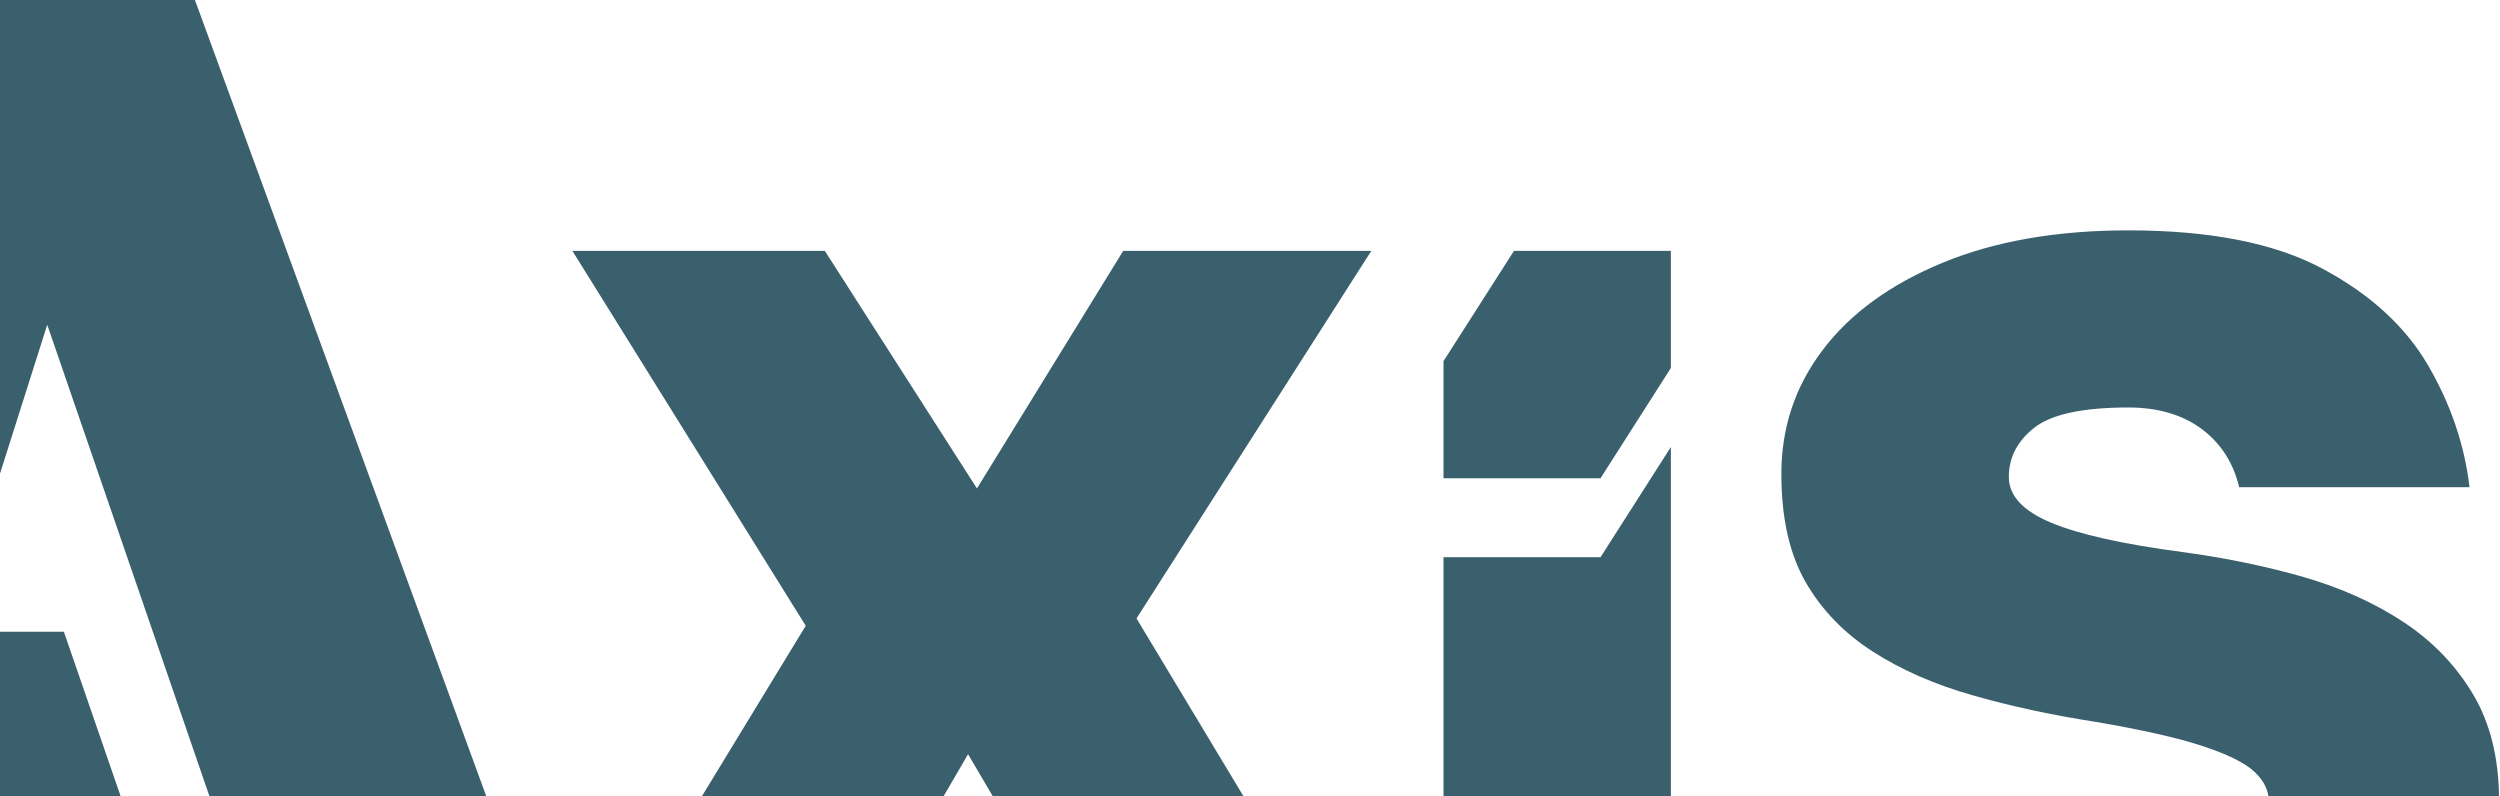
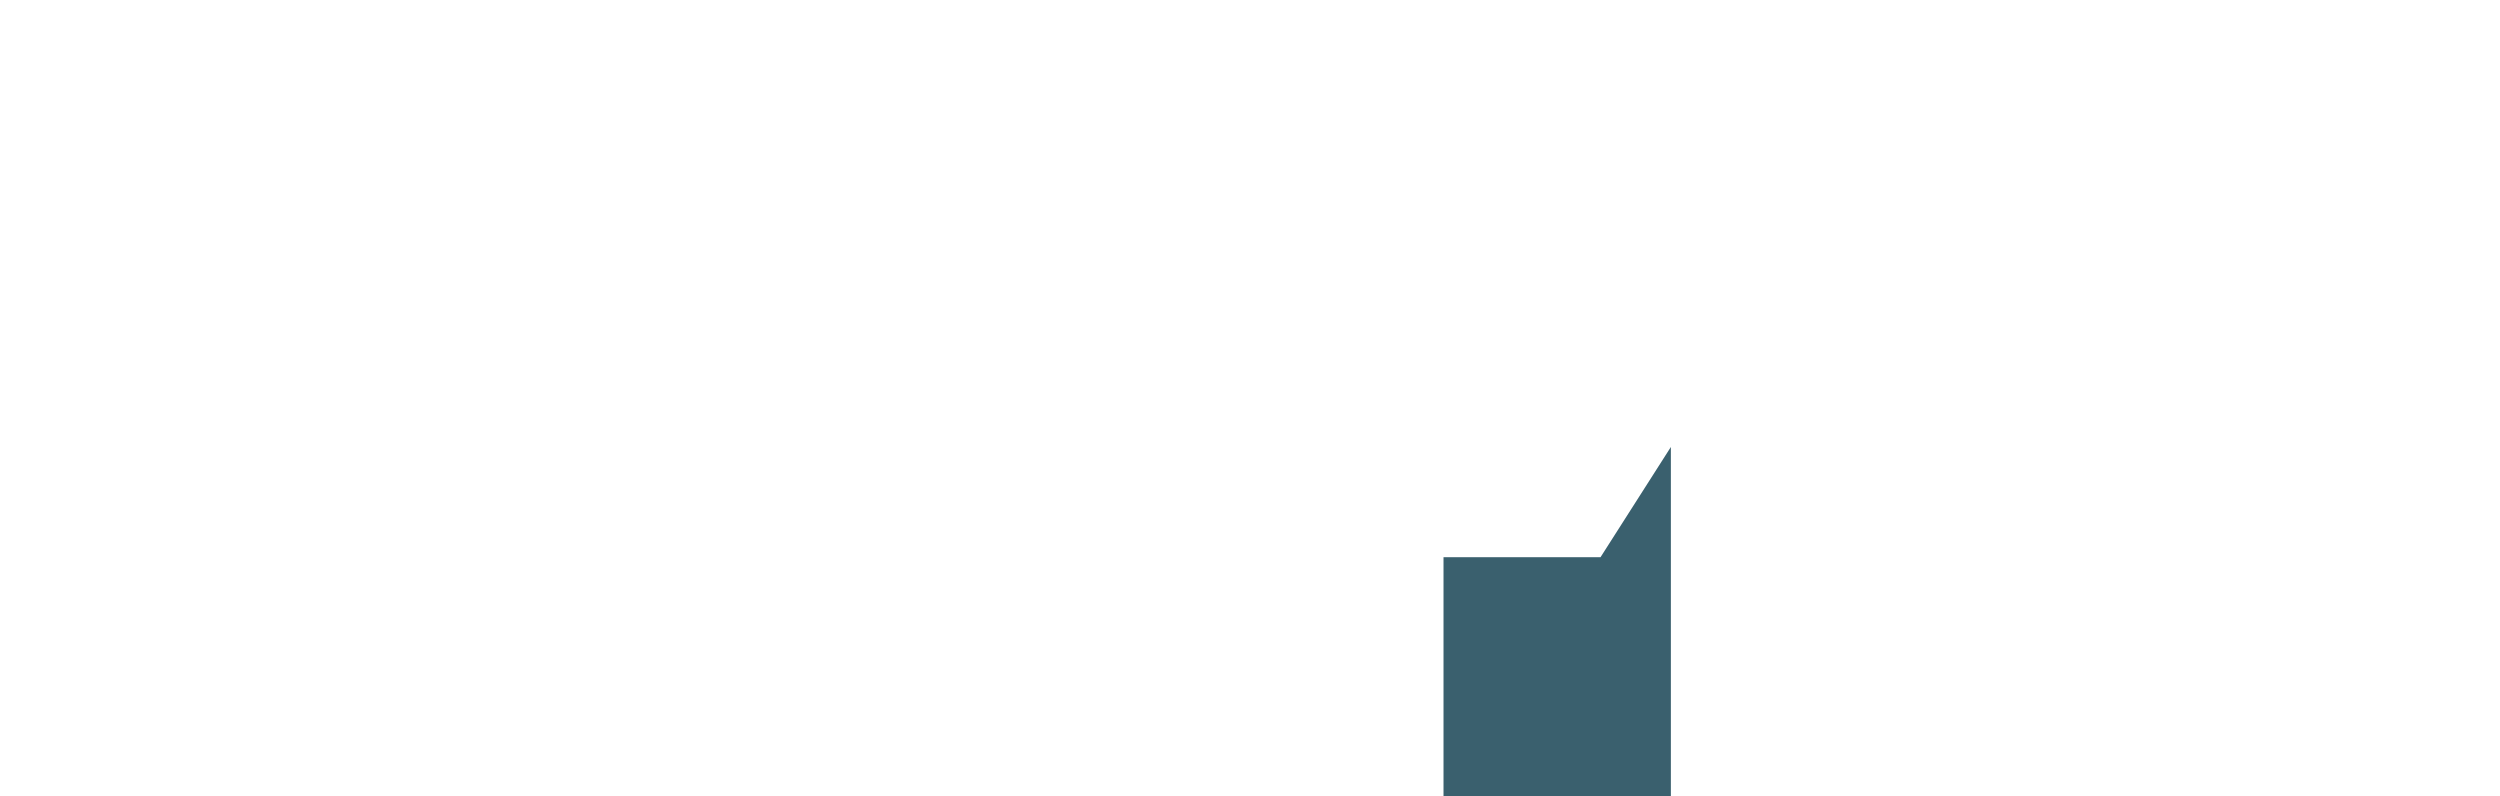
<svg xmlns="http://www.w3.org/2000/svg" width="1281" height="408" viewBox="0 0 1281 408" fill="none">
-   <path d="M285.727 529.373L412.858 320.636L293.289 128.551H422.638L500.588 250.281L575.525 128.551H702.657L582.348 316.885L691.342 498.059L671.329 529.373H580.017L496.04 386.445L412.801 529.373H285.727Z" fill="#3A606E" />
-   <path d="M1090.67 540C1057.86 540 1029.78 536.476 1006.29 529.429C982.87 522.382 963.425 512.892 948.073 501.071C932.665 489.251 921.351 475.384 914.016 459.472C906.682 443.616 902.531 426.567 901.508 408.438H1018.01C1021.53 419.52 1028.24 429.124 1038.08 437.194C1047.91 445.264 1065.43 449.299 1090.67 449.299C1115.86 449.299 1134.17 445.889 1145.54 439.07C1156.91 432.25 1162.54 422.816 1162.54 410.712C1162.54 405.199 1160.15 400.141 1155.32 395.595C1150.54 391.048 1141.73 386.616 1128.82 382.353C1115.97 378.091 1097.66 373.943 1073.95 369.908C1051.27 366.384 1030.17 361.838 1010.79 356.268C991.341 350.756 974.341 343.311 959.729 333.934C945.117 324.614 933.632 312.793 925.274 298.415C916.973 284.037 912.766 265.511 912.766 242.836C912.766 219.138 919.816 197.94 933.973 179.3C948.074 160.66 968.485 145.77 995.265 134.688C1021.99 123.606 1053.77 118.037 1090.61 118.037C1132.46 118.037 1165.61 124.573 1190.11 137.7C1214.56 150.828 1232.58 167.309 1244.18 187.256C1255.78 207.203 1262.83 227.946 1265.39 249.655H1147.36C1144.34 237.039 1137.92 227.094 1128.08 219.763C1118.25 212.489 1105.74 208.795 1090.61 208.795C1067.42 208.795 1051.38 212.204 1042.57 219.024C1033.76 225.844 1029.32 234.311 1029.32 244.37C1029.32 253.974 1036.54 261.76 1050.87 267.784C1065.26 273.808 1087.83 278.866 1118.59 282.901C1140.76 285.913 1161.46 290.232 1180.62 295.744C1199.78 301.314 1216.84 308.986 1231.67 318.817C1246.57 328.649 1258.4 340.981 1267.27 355.871C1276.08 370.76 1280.51 388.775 1280.51 409.916C1280.51 435.148 1273.18 457.653 1258.57 477.6C1243.96 497.548 1222.75 512.892 1195 523.746C1167.37 534.544 1132.57 540 1090.67 540Z" fill="#3A606E" />
-   <path d="M775.76 128.551L739.656 185.04V245.052H820.109L856.156 188.563V128.551H775.76Z" fill="#3A606E" />
-   <path d="M820.109 285.515H739.656V529.372H820.109L856.156 472.883V229.026L820.109 285.515Z" fill="#3A606E" />
-   <path d="M99.883 0H-36.289L-230 529.371H-99.855L-64.32 428.044H68.725L32.735 323.704H-25.714L24.206 166.398L149.064 529.371H236.282L272.727 472.371L99.883 0Z" fill="#3A606E" />
+   <path d="M820.109 285.515H739.656V529.372H820.109L856.156 472.883V229.026L820.109 285.515" fill="#3A606E" />
</svg>